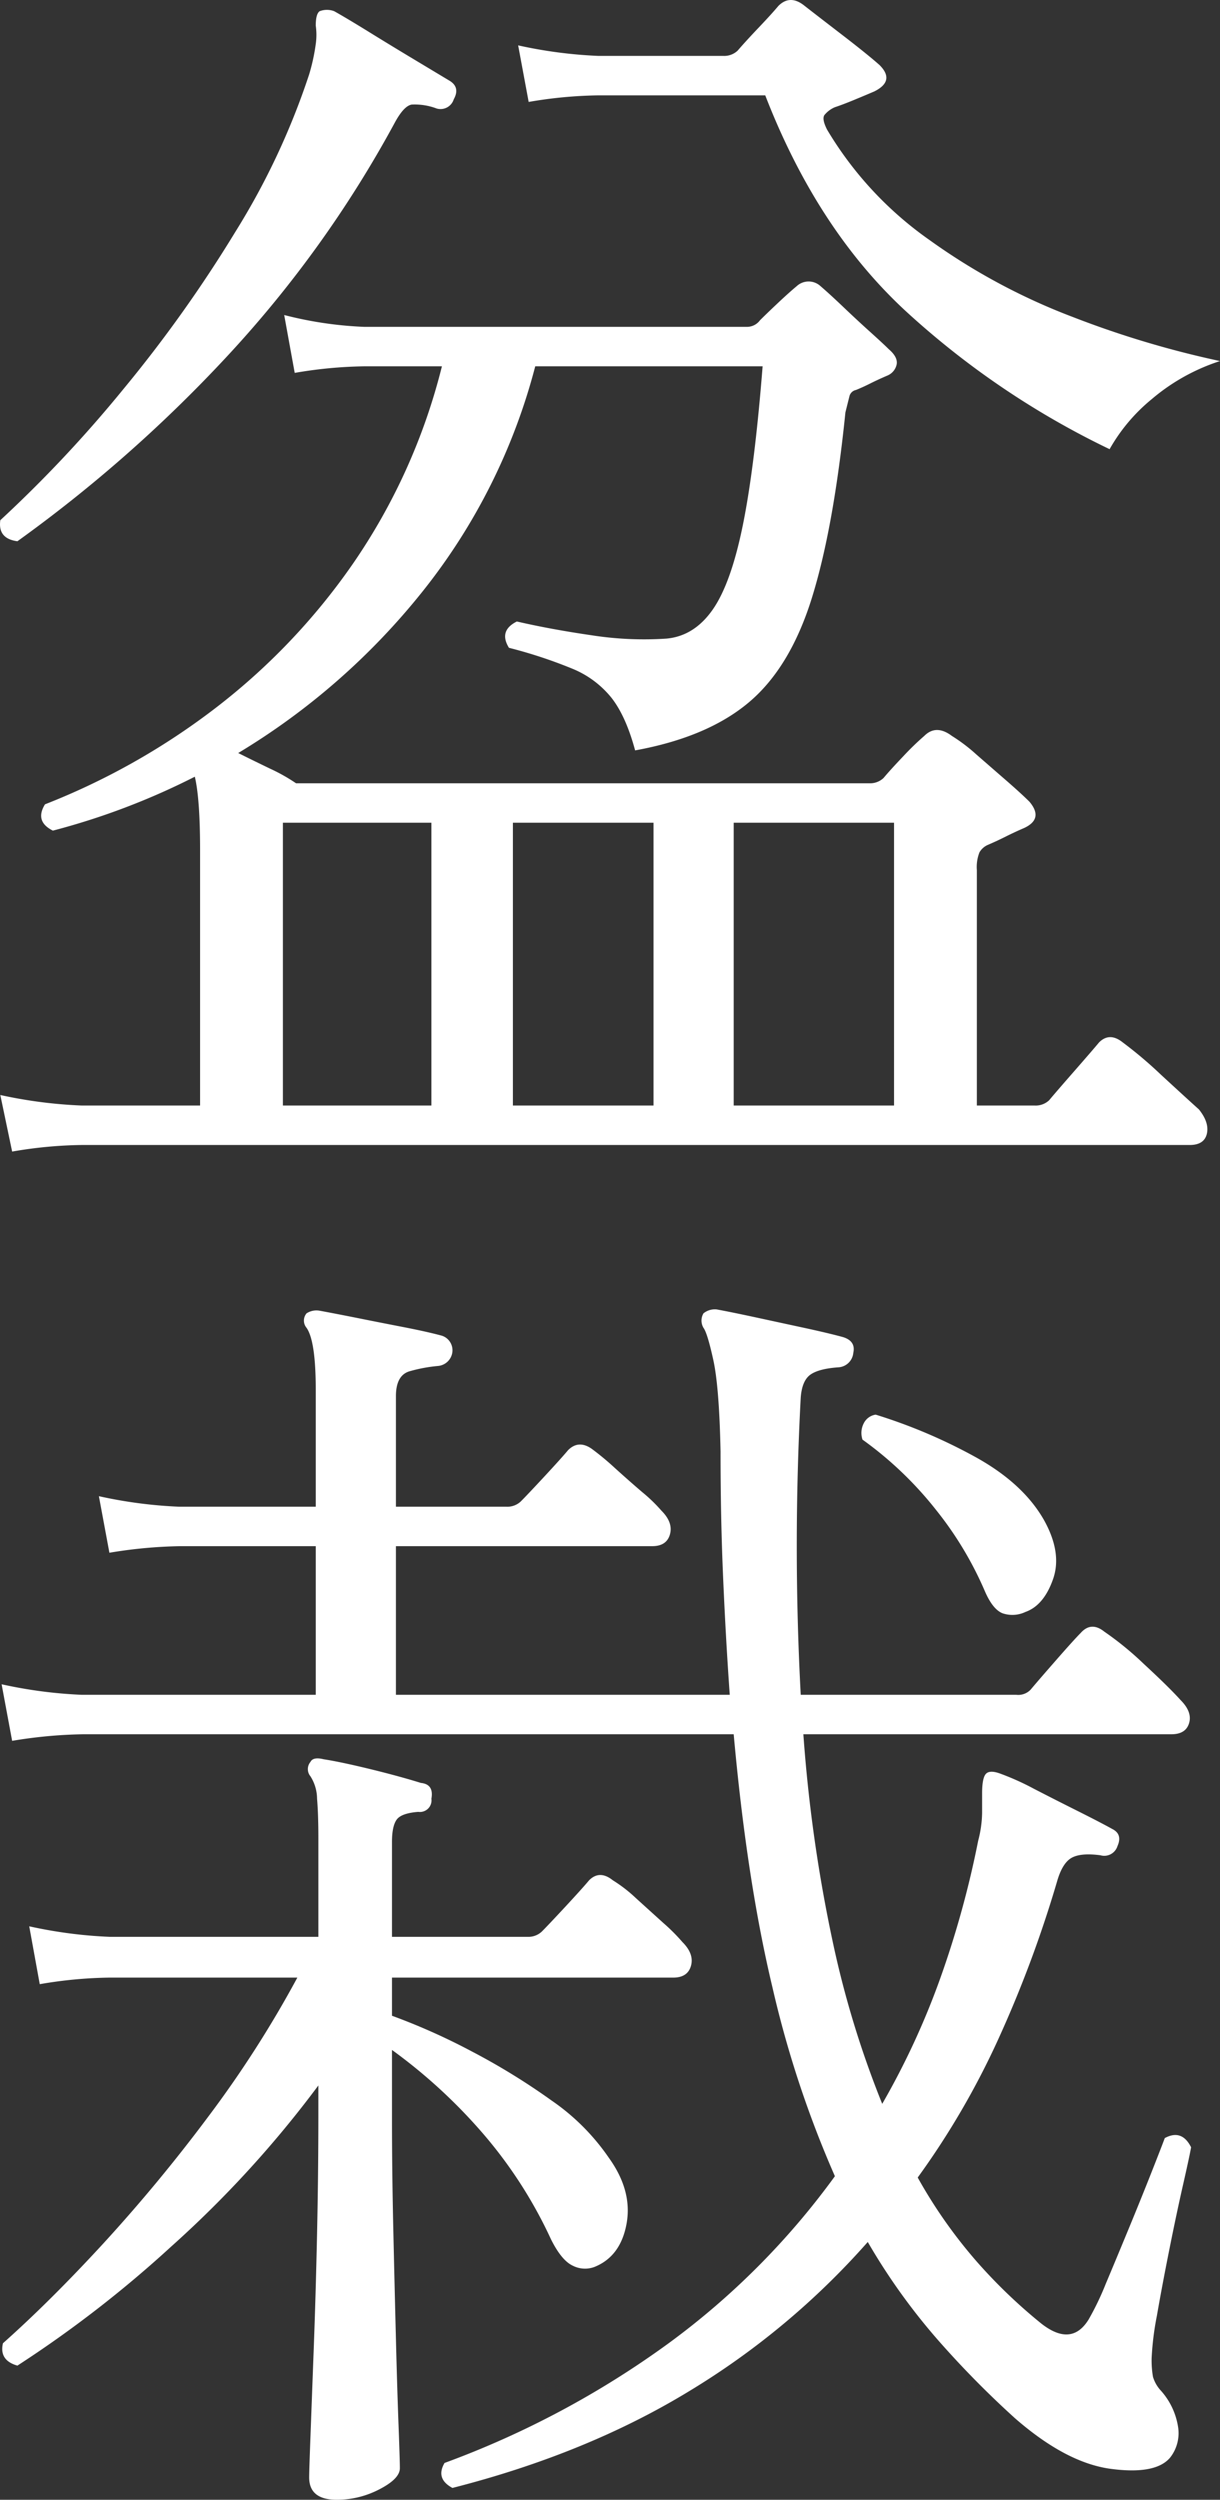
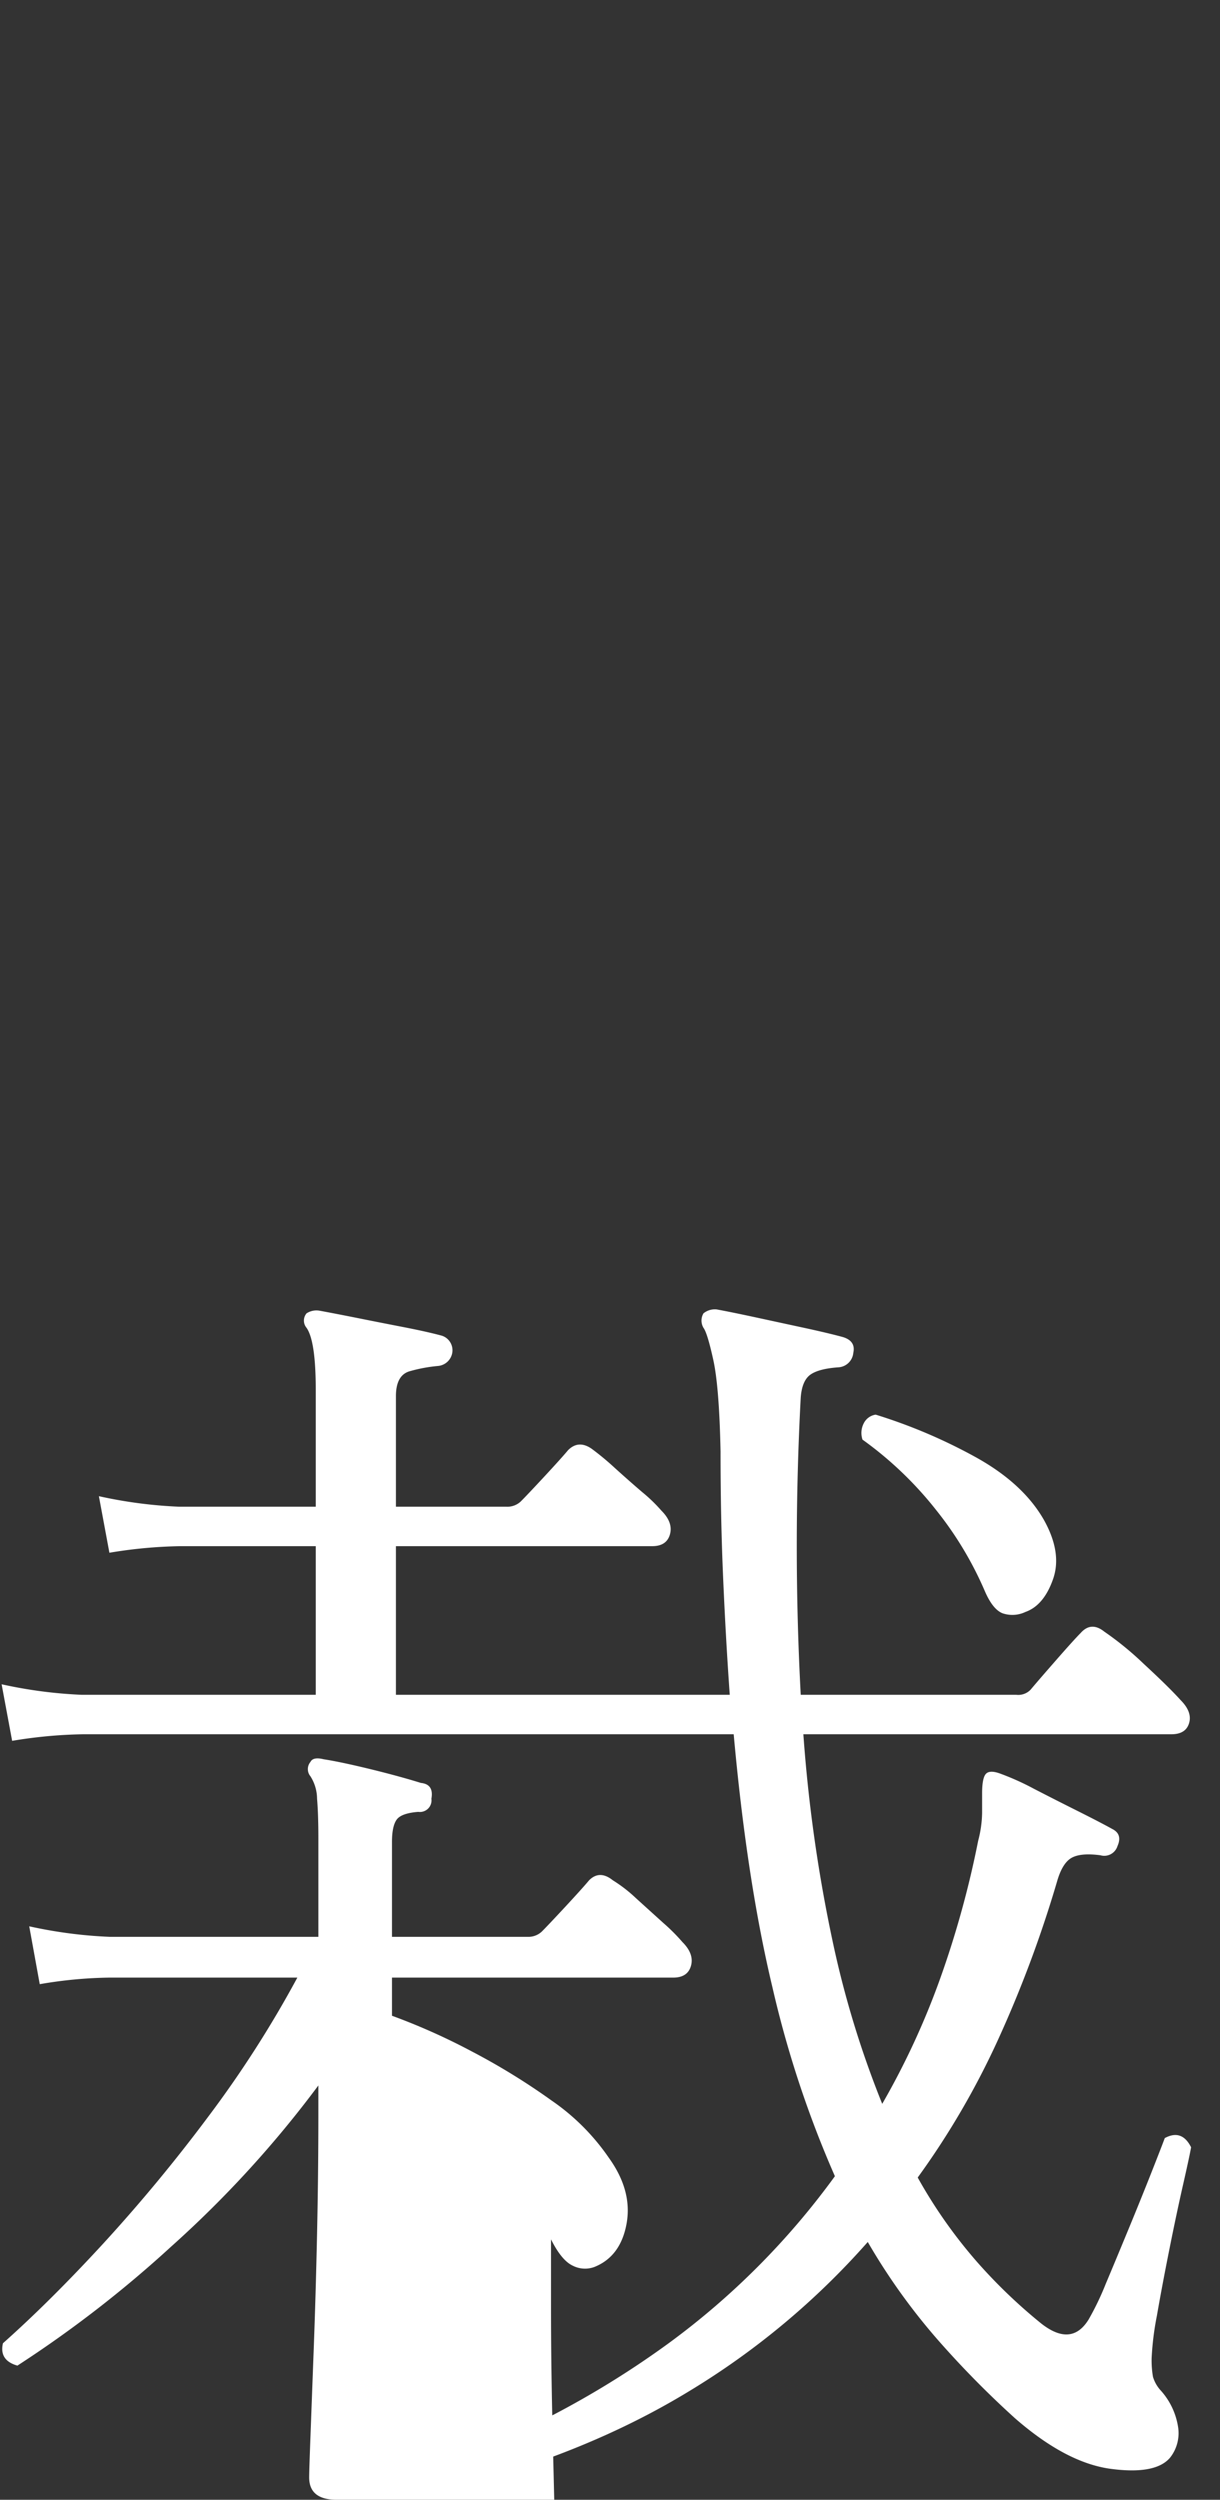
<svg xmlns="http://www.w3.org/2000/svg" width="266.405" height="545.443" viewBox="0 0 266.405 545.443">
  <rect x="0" y="0" width="266.405" height="545.443" fill="#333333" stroke="none" />
  <defs>
    <style>.cls-1{fill:#fff;}</style>
  </defs>
  <title>アセット 6</title>
  <g id="レイヤー_2" data-name="レイヤー 2">
    <g id="footer">
-       <path class="cls-1" d="M3.8,118.1q-4.305-.571-3.731-4.592a280.924,280.924,0,0,0,26.835-28.557A293.664,293.664,0,0,0,51.441,50.512,158.556,158.556,0,0,0,67.514,16.215,42.514,42.514,0,0,0,68.949,9.614a14.097,14.097,0,0,0,0-4.018c0-1.722.287-2.771.861-3.157a4.491,4.491,0,0,1,3.157,0q2.583,1.439,7.462,4.448Q85.305,9.902,90.33,12.915q5.018,3.013,7.893,4.735,2.294,1.439.861,4.018a3.024,3.024,0,0,1-3.731,2.009,13.508,13.508,0,0,0-5.453-.861q-1.722.289-3.731,4.018a248.749,248.749,0,0,1-36.879,51.23A306.673,306.673,0,0,1,3.8,118.1Zm-1.148,133.168-2.583-12.341a101.516,101.516,0,0,0,17.794,2.296H43.692V185.546q0-11.193-1.148-16.072a154.509,154.509,0,0,1-30.996,11.767q-4.023-2.005-1.722-5.74A152.555,152.555,0,0,0,46.419,154.98a140.531,140.531,0,0,0,30.565-31.857A131.945,131.945,0,0,0,96.5,79.929H79.567a95.97,95.97,0,0,0-15.211,1.435L62.06,68.736a82.732,82.732,0,0,0,17.507,2.583h83.517a3.528,3.528,0,0,0,2.87-1.435q1.433-1.433,3.875-3.731,2.435-2.294,4.162-3.731a3.829,3.829,0,0,1,5.166,0q2.005,1.722,5.022,4.592,3.013,2.873,5.883,5.453,2.866,2.583,4.018,3.731,2.005,1.722,1.722,3.301a3.381,3.381,0,0,1-2.009,2.439q-2.011.861-3.731,1.722-1.722.861-3.157,1.435a1.843,1.843,0,0,0-1.435,1.435q-.289,1.15-.861,3.444-2.583,25.258-7.318,40.467-4.735,15.215-13.776,22.816-9.04,7.608-24.826,10.476-2.011-7.46-5.166-11.48a21.293,21.293,0,0,0-8.466-6.314,103.596,103.596,0,0,0-13.919-4.592q-2.301-3.727,1.722-5.74,7.46,1.722,16.359,3.013a74.29,74.29,0,0,0,16.359.718q6.027-.572,10.045-6.314,4.016-5.738,6.601-18.512,2.583-12.767,4.305-34.584H116.877A131.929,131.929,0,0,1,92.196,129.15a151.139,151.139,0,0,1-40.18,35.157q3.444,1.722,7.031,3.444a39.093,39.093,0,0,1,5.597,3.157H189.775a4.267,4.267,0,0,0,3.157-1.148q1.433-1.722,4.305-4.735a59.703,59.703,0,0,1,4.592-4.449q2.583-2.583,6.027,0a37.115,37.115,0,0,1,5.31,4.018q3.296,2.873,6.601,5.74,3.296,2.872,5.022,4.592,3.155,3.733-1.148,5.74-2.011.861-4.018,1.865-2.011,1.009-4.018,1.866a3.961,3.961,0,0,0-1.722,1.578,8.746,8.746,0,0,0-.574,3.875v51.373h12.628a4.287,4.287,0,0,0,3.157-1.148q1.433-1.722,5.453-6.314,4.016-4.587,5.453-6.314,2.294-2.294,5.166,0a91.858,91.858,0,0,1,8.323,7.032q5.448,5.018,8.323,7.605,2.294,2.865,1.722,5.309-.579,2.435-3.731,2.44H17.863A94.896,94.896,0,0,0,2.651,251.268Zm59.122-10.045H94.204V179.518H61.773Zm50.225,0h30.709V179.518h-30.709ZM242.296,98.01a182.609,182.609,0,0,1-44.054-29.705Q178.58,50.373,167.102,20.807H130.654a95.971,95.971,0,0,0-15.211,1.435l-2.296-12.341a99.97,99.97,0,0,0,17.507,2.296h27.265a4.269,4.269,0,0,0,3.157-1.148q1.722-2.005,4.592-5.022,2.866-3.014,4.305-4.735,2.583-2.583,5.74,0,2.583,2.011,8.18,6.314,5.596,4.304,8.18,6.601,3.444,3.445-1.148,5.74-2.011.861-4.448,1.866-2.442,1.009-4.162,1.578a5.906,5.906,0,0,0-2.296,1.722q-.579.861.574,3.157a78.381,78.381,0,0,0,22.386,24.108,136.466,136.466,0,0,0,31.283,16.79,210.612,210.612,0,0,0,32.144,9.614,43.723,43.723,0,0,0-14.924,8.323A38.68,38.68,0,0,0,242.296,98.01Zm-82.082,143.213h35.014V179.518H160.214Z" />
-       <path class="cls-1" d="M98.796,542.86q-3.733-2.011-1.722-5.453a200.18,200.18,0,0,0,48.934-26.117,166.063,166.063,0,0,0,36.305-36.449A230.579,230.579,0,0,1,168.681,433.657q-5.596-23.388-8.467-55.248H18.149a102.659,102.659,0,0,0-15.498,1.435L.355,367.504a99.97,99.97,0,0,0,17.507,2.296H68.949V337.368h-29.561a102.661,102.661,0,0,0-15.498,1.435l-2.296-12.341a99.963,99.963,0,0,0,17.507,2.296H68.949v-25.543q0-10.614-2.009-13.489a2.451,2.451,0,0,1,0-3.157,3.952,3.952,0,0,1,2.87-.574q3.155.579,8.18,1.579,5.018,1.009,10.188,2.009,5.166,1.009,8.323,1.865a3.348,3.348,0,0,1,2.296,3.444,3.473,3.473,0,0,1-3.157,3.157,33.481,33.481,0,0,0-6.17,1.148q-3.014.861-3.014,5.453v24.108h24.108a4.269,4.269,0,0,0,3.157-1.148q1.433-1.433,5.166-5.453,3.727-4.016,5.166-5.74,2.293-2.294,5.166-.287a60.639,60.639,0,0,1,5.022,4.162q3.013,2.73,6.027,5.309a34.745,34.745,0,0,1,4.162,4.018q2.583,2.583,1.865,5.166-.719,2.583-3.875,2.583H86.455v32.431h72.898q-.861-12.054-1.435-25.256-.579-13.198-.574-27.839-.289-14.058-1.579-19.946-1.291-5.879-2.152-7.032a3.103,3.103,0,0,1,0-3.157,3.955,3.955,0,0,1,2.87-.861q3.155.578,8.467,1.722,5.307,1.151,10.619,2.296,5.308,1.151,8.467,2.009,2.865.861,2.296,3.444a3.473,3.473,0,0,1-3.157,3.157q-4.305.289-6.171,1.579-1.87,1.291-2.152,5.022a609.217,609.217,0,0,0,0,64.862H221.919a3.725,3.725,0,0,0,3.157-1.148q1.433-1.722,5.453-6.314,4.015-4.588,5.453-6.027,2.294-2.583,5.166-.287a68.897,68.897,0,0,1,8.61,7.031q5.448,5.025,8.036,7.893,2.583,2.583,1.866,5.022-.72,2.442-3.875,2.439H175.426a327.925,327.925,0,0,0,6.458,45.49,212.557,212.557,0,0,0,10.762,35.157,168.369,168.369,0,0,0,12.628-27.265,211.314,211.314,0,0,0,8.323-30.135,25.311,25.311,0,0,0,.861-6.027v-4.305q0-3.444.861-4.305c.574-.574,1.624-.574,3.157,0a57.025,57.025,0,0,1,7.318,3.3q4.736,2.442,9.615,4.879,4.876,2.442,7.462,3.875,2.294,1.151,1.148,3.731a3.024,3.024,0,0,1-3.731,2.009q-4.305-.572-6.314.574-2.011,1.151-3.157,5.166a258.984,258.984,0,0,1-12.915,34.584,174.871,174.871,0,0,1-17.507,29.992,107.118,107.118,0,0,0,12.915,18.368,115.05,115.05,0,0,0,14.063,13.489q6.599,5.166,10.332-.861a60.629,60.629,0,0,0,3.731-7.749q2.294-5.448,5.022-12.054,2.725-6.598,4.879-12.054,2.153-5.448,3.014-7.749,3.727-2.004,5.74,2.009-.289,1.722-1.722,8.036-1.44,6.316-3.014,14.207-1.581,7.897-2.727,14.493a63.466,63.466,0,0,0-1.148,9.184,21.185,21.185,0,0,0,.287,4.162,7.574,7.574,0,0,0,1.722,3.013,15.389,15.389,0,0,1,3.731,7.749,8.621,8.621,0,0,1-1.722,6.888q-3.161,3.727-12.915,2.439-9.76-1.291-20.951-11.049A208.44,208.44,0,0,1,204.556,510.286a136.017,136.017,0,0,1-15.067-21.094,167.569,167.569,0,0,1-39.032,32.574Q128.071,535.394,98.796,542.86Zm-25.256,2.583q-6.027,0-6.027-4.879,0-1.44.287-9.041.282-7.608.717-19.229.431-11.624.717-24.826.283-13.198.287-25.543v-6.888a236.591,236.591,0,0,1-32.144,35.158A254.244,254.244,0,0,1,3.8,516.17q-4.022-1.144-3.157-4.879,10.332-9.182,21.956-21.812a355.832,355.832,0,0,0,22.816-27.552,240.071,240.071,0,0,0,19.516-30.422h-41.041a95.912,95.912,0,0,0-15.211,1.435l-2.296-12.628a99.964,99.964,0,0,0,17.507,2.296H69.522v-21.525q0-5.167-.287-8.61a9.26,9.26,0,0,0-1.435-4.879,2.449,2.449,0,0,1,0-3.157q.571-1.144,2.87-.574,3.727.579,10.188,2.152,6.458,1.581,11.05,3.014,2.865.289,2.296,3.444a2.537,2.537,0,0,1-2.87,2.87q-3.733.289-4.735,1.722-1.009,1.439-1.004,4.879v20.664h29.561a4.268,4.268,0,0,0,3.157-1.148q1.433-1.433,5.166-5.453,3.727-4.016,5.166-5.74,2.294-2.293,5.166,0a31.42,31.42,0,0,1,5.022,3.875q3.014,2.731,6.027,5.453a41.808,41.808,0,0,1,4.162,4.162q2.583,2.583,1.866,5.166-.72,2.583-3.875,2.583H85.595v8.323a138.754,138.754,0,0,1,17.363,7.749A146.13,146.13,0,0,1,120.465,458.339a48.275,48.275,0,0,1,12.484,12.484q5.166,7.177,3.875,14.35-1.292,7.177-7.032,9.471a5.876,5.876,0,0,1-4.735-.287q-2.442-1.144-4.735-5.74a98.436,98.436,0,0,0-15.498-23.821,116.584,116.584,0,0,0-19.229-17.507v14.637q0,11.771.287,24.395.283,12.633.574,23.964.283,11.342.574,18.942.282,7.6.287,9.327,0,2.294-4.448,4.592A20.108,20.108,0,0,1,73.54,545.443Zm150.388-193.725a6.638,6.638,0,0,1-5.022.287q-2.153-.861-3.875-4.879a76.767,76.767,0,0,0-10.619-17.651,79.169,79.169,0,0,0-16.072-15.354,4.586,4.586,0,0,1,.287-3.587,3.477,3.477,0,0,1,2.583-1.865,116.147,116.147,0,0,1,21.668,9.184q10.474,5.744,15.068,13.776,4.015,7.177,2.009,12.915Q227.944,350.288,223.929,351.718Z" />
+       <path class="cls-1" d="M98.796,542.86q-3.733-2.011-1.722-5.453a200.18,200.18,0,0,0,48.934-26.117,166.063,166.063,0,0,0,36.305-36.449A230.579,230.579,0,0,1,168.681,433.657q-5.596-23.388-8.467-55.248H18.149a102.659,102.659,0,0,0-15.498,1.435L.355,367.504a99.97,99.97,0,0,0,17.507,2.296H68.949V337.368h-29.561a102.661,102.661,0,0,0-15.498,1.435l-2.296-12.341a99.963,99.963,0,0,0,17.507,2.296H68.949v-25.543q0-10.614-2.009-13.489a2.451,2.451,0,0,1,0-3.157,3.952,3.952,0,0,1,2.87-.574q3.155.579,8.18,1.579,5.018,1.009,10.188,2.009,5.166,1.009,8.323,1.865a3.348,3.348,0,0,1,2.296,3.444,3.473,3.473,0,0,1-3.157,3.157,33.481,33.481,0,0,0-6.17,1.148q-3.014.861-3.014,5.453v24.108h24.108a4.269,4.269,0,0,0,3.157-1.148q1.433-1.433,5.166-5.453,3.727-4.016,5.166-5.74,2.293-2.294,5.166-.287a60.639,60.639,0,0,1,5.022,4.162q3.013,2.73,6.027,5.309a34.745,34.745,0,0,1,4.162,4.018q2.583,2.583,1.865,5.166-.719,2.583-3.875,2.583H86.455v32.431h72.898q-.861-12.054-1.435-25.256-.579-13.198-.574-27.839-.289-14.058-1.579-19.946-1.291-5.879-2.152-7.032a3.103,3.103,0,0,1,0-3.157,3.955,3.955,0,0,1,2.87-.861q3.155.578,8.467,1.722,5.307,1.151,10.619,2.296,5.308,1.151,8.467,2.009,2.865.861,2.296,3.444a3.473,3.473,0,0,1-3.157,3.157q-4.305.289-6.171,1.579-1.87,1.291-2.152,5.022a609.217,609.217,0,0,0,0,64.862H221.919a3.725,3.725,0,0,0,3.157-1.148q1.433-1.722,5.453-6.314,4.015-4.588,5.453-6.027,2.294-2.583,5.166-.287a68.897,68.897,0,0,1,8.61,7.031q5.448,5.025,8.036,7.893,2.583,2.583,1.866,5.022-.72,2.442-3.875,2.439H175.426a327.925,327.925,0,0,0,6.458,45.49,212.557,212.557,0,0,0,10.762,35.157,168.369,168.369,0,0,0,12.628-27.265,211.314,211.314,0,0,0,8.323-30.135,25.311,25.311,0,0,0,.861-6.027v-4.305q0-3.444.861-4.305c.574-.574,1.624-.574,3.157,0a57.025,57.025,0,0,1,7.318,3.3q4.736,2.442,9.615,4.879,4.876,2.442,7.462,3.875,2.294,1.151,1.148,3.731a3.024,3.024,0,0,1-3.731,2.009q-4.305-.572-6.314.574-2.011,1.151-3.157,5.166a258.984,258.984,0,0,1-12.915,34.584,174.871,174.871,0,0,1-17.507,29.992,107.118,107.118,0,0,0,12.915,18.368,115.05,115.05,0,0,0,14.063,13.489q6.599,5.166,10.332-.861a60.629,60.629,0,0,0,3.731-7.749q2.294-5.448,5.022-12.054,2.725-6.598,4.879-12.054,2.153-5.448,3.014-7.749,3.727-2.004,5.74,2.009-.289,1.722-1.722,8.036-1.44,6.316-3.014,14.207-1.581,7.897-2.727,14.493a63.466,63.466,0,0,0-1.148,9.184,21.185,21.185,0,0,0,.287,4.162,7.574,7.574,0,0,0,1.722,3.013,15.389,15.389,0,0,1,3.731,7.749,8.621,8.621,0,0,1-1.722,6.888q-3.161,3.727-12.915,2.439-9.76-1.291-20.951-11.049A208.44,208.44,0,0,1,204.556,510.286a136.017,136.017,0,0,1-15.067-21.094,167.569,167.569,0,0,1-39.032,32.574Q128.071,535.394,98.796,542.86Zm-25.256,2.583q-6.027,0-6.027-4.879,0-1.44.287-9.041.282-7.608.717-19.229.431-11.624.717-24.826.283-13.198.287-25.543v-6.888a236.591,236.591,0,0,1-32.144,35.158A254.244,254.244,0,0,1,3.8,516.17q-4.022-1.144-3.157-4.879,10.332-9.182,21.956-21.812a355.832,355.832,0,0,0,22.816-27.552,240.071,240.071,0,0,0,19.516-30.422h-41.041a95.912,95.912,0,0,0-15.211,1.435l-2.296-12.628a99.964,99.964,0,0,0,17.507,2.296H69.522v-21.525q0-5.167-.287-8.61a9.26,9.26,0,0,0-1.435-4.879,2.449,2.449,0,0,1,0-3.157q.571-1.144,2.87-.574,3.727.579,10.188,2.152,6.458,1.581,11.05,3.014,2.865.289,2.296,3.444a2.537,2.537,0,0,1-2.87,2.87q-3.733.289-4.735,1.722-1.009,1.439-1.004,4.879v20.664h29.561a4.268,4.268,0,0,0,3.157-1.148q1.433-1.433,5.166-5.453,3.727-4.016,5.166-5.74,2.294-2.293,5.166,0a31.42,31.42,0,0,1,5.022,3.875q3.014,2.731,6.027,5.453a41.808,41.808,0,0,1,4.162,4.162q2.583,2.583,1.866,5.166-.72,2.583-3.875,2.583H85.595v8.323a138.754,138.754,0,0,1,17.363,7.749A146.13,146.13,0,0,1,120.465,458.339a48.275,48.275,0,0,1,12.484,12.484q5.166,7.177,3.875,14.35-1.292,7.177-7.032,9.471a5.876,5.876,0,0,1-4.735-.287q-2.442-1.144-4.735-5.74v14.637q0,11.771.287,24.395.283,12.633.574,23.964.283,11.342.574,18.942.282,7.6.287,9.327,0,2.294-4.448,4.592A20.108,20.108,0,0,1,73.54,545.443Zm150.388-193.725a6.638,6.638,0,0,1-5.022.287q-2.153-.861-3.875-4.879a76.767,76.767,0,0,0-10.619-17.651,79.169,79.169,0,0,0-16.072-15.354,4.586,4.586,0,0,1,.287-3.587,3.477,3.477,0,0,1,2.583-1.865,116.147,116.147,0,0,1,21.668,9.184q10.474,5.744,15.068,13.776,4.015,7.177,2.009,12.915Q227.944,350.288,223.929,351.718Z" />
    </g>
  </g>
</svg>